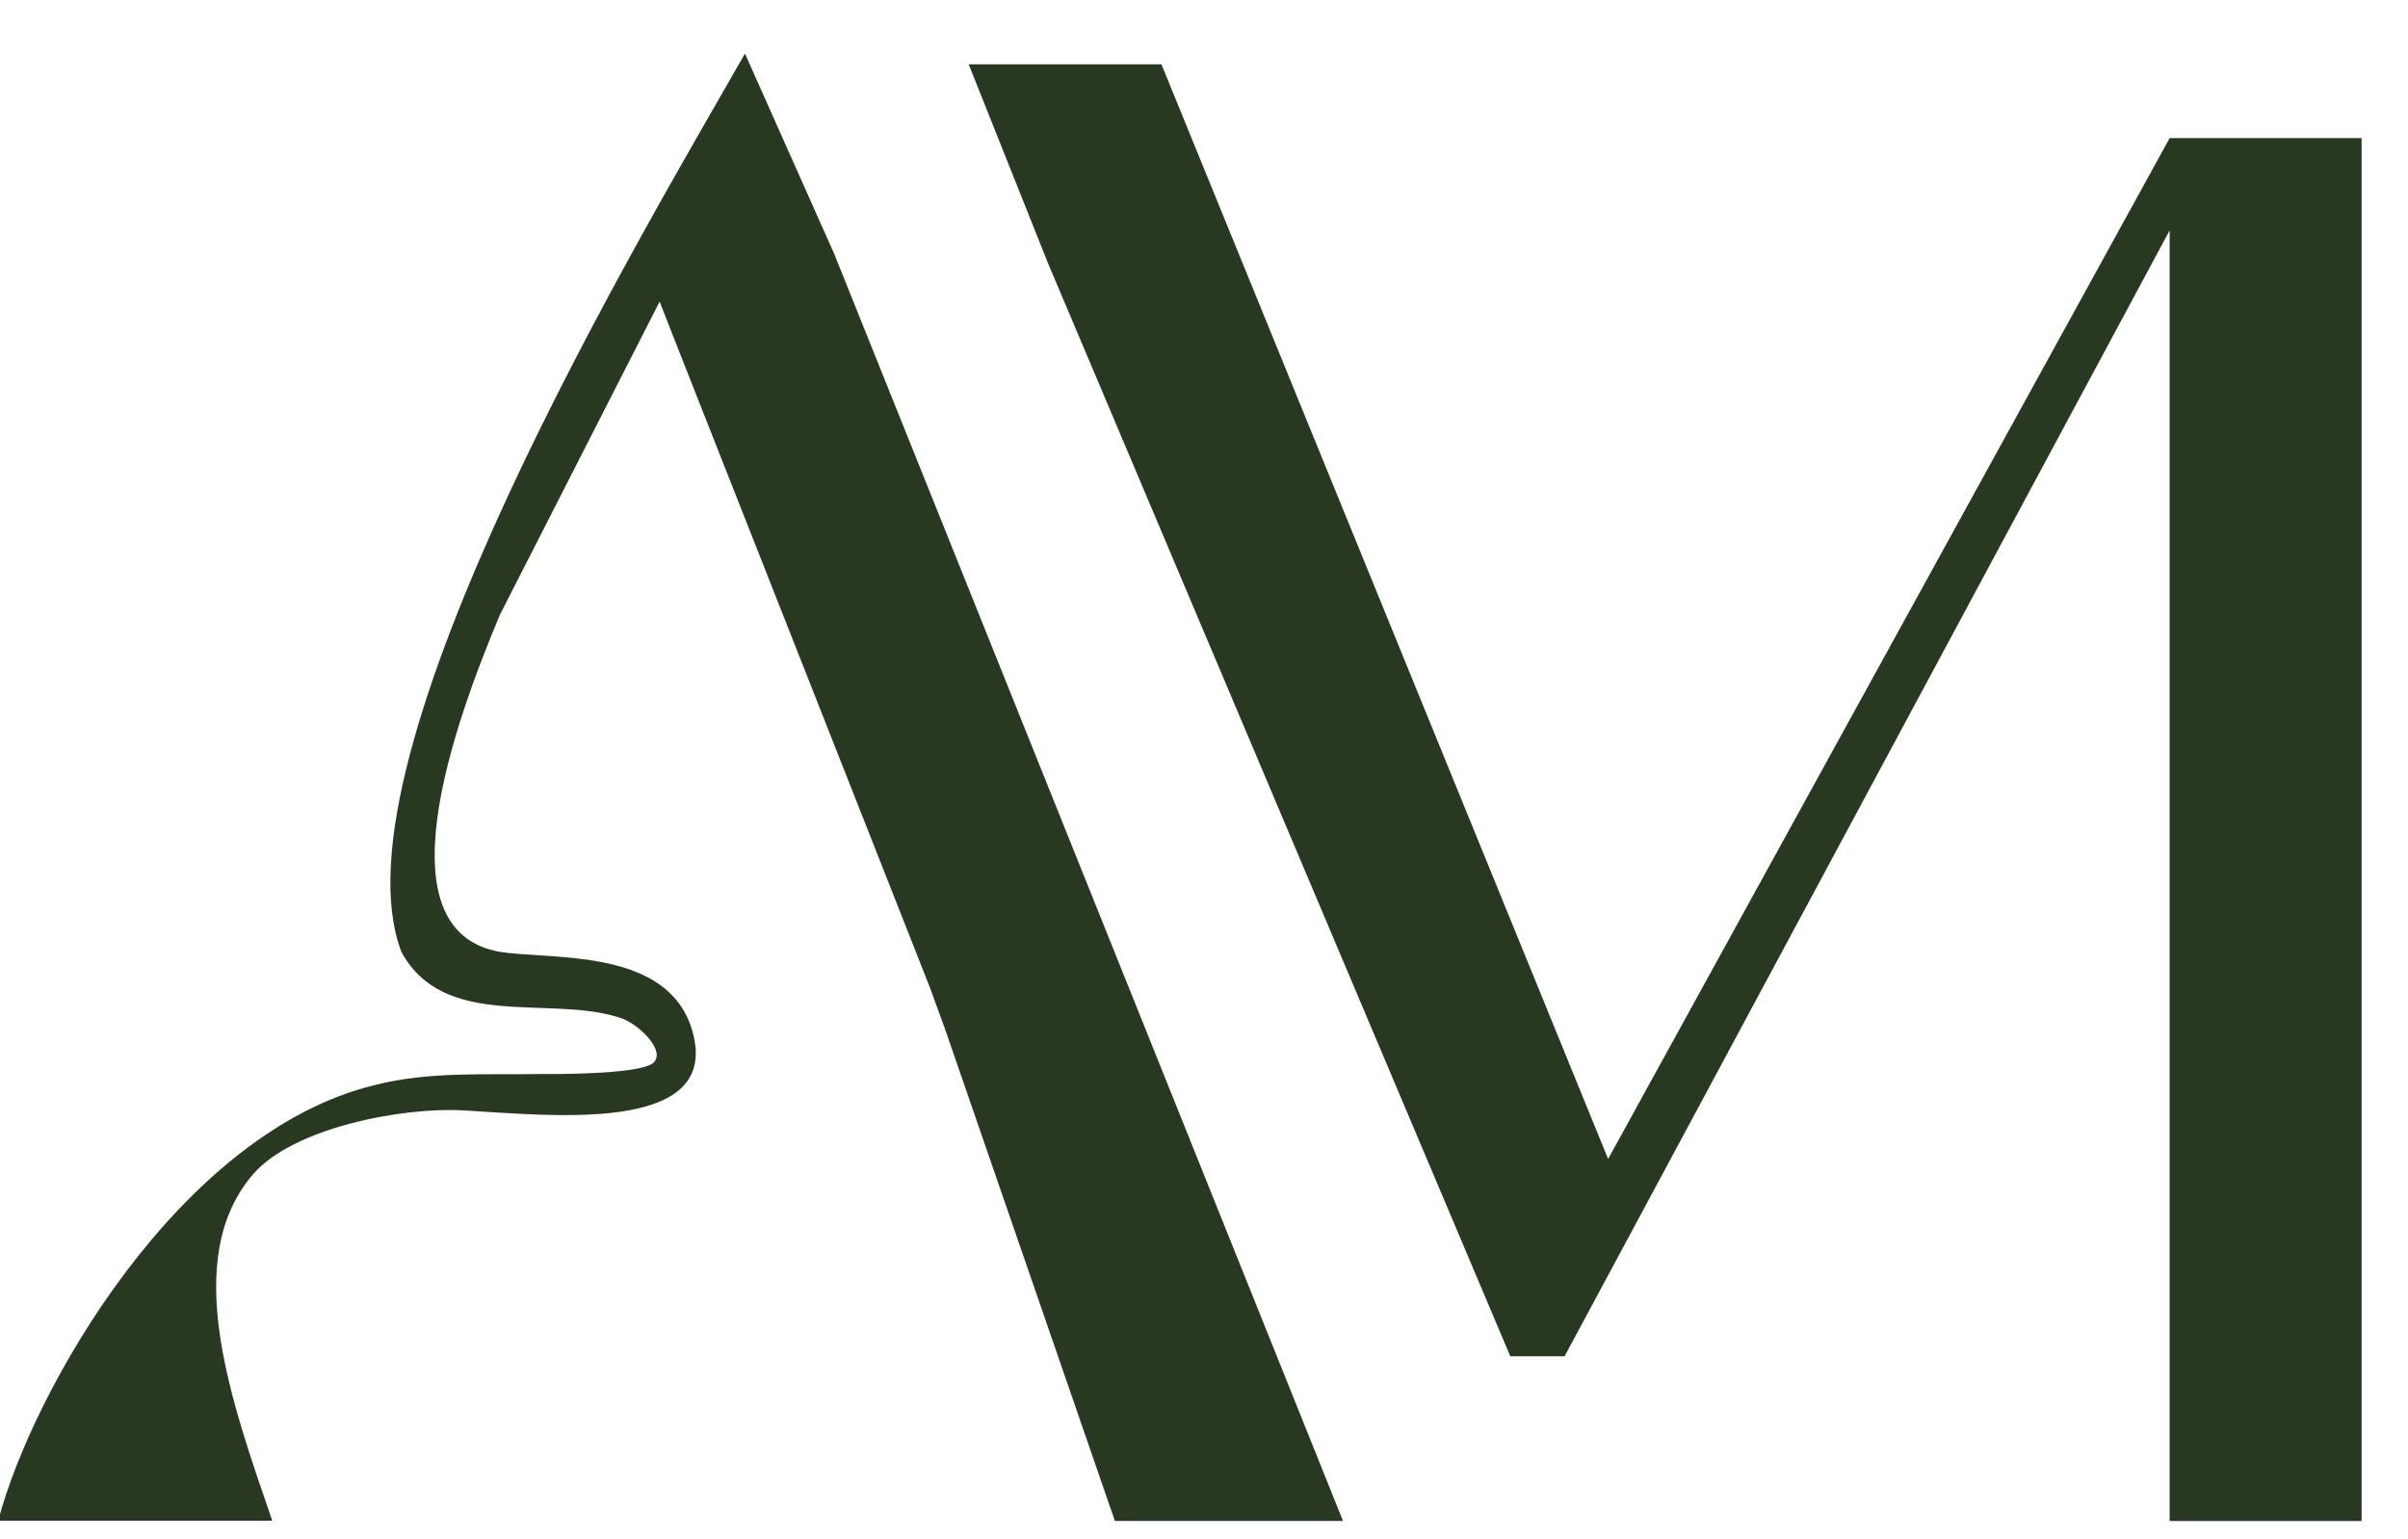
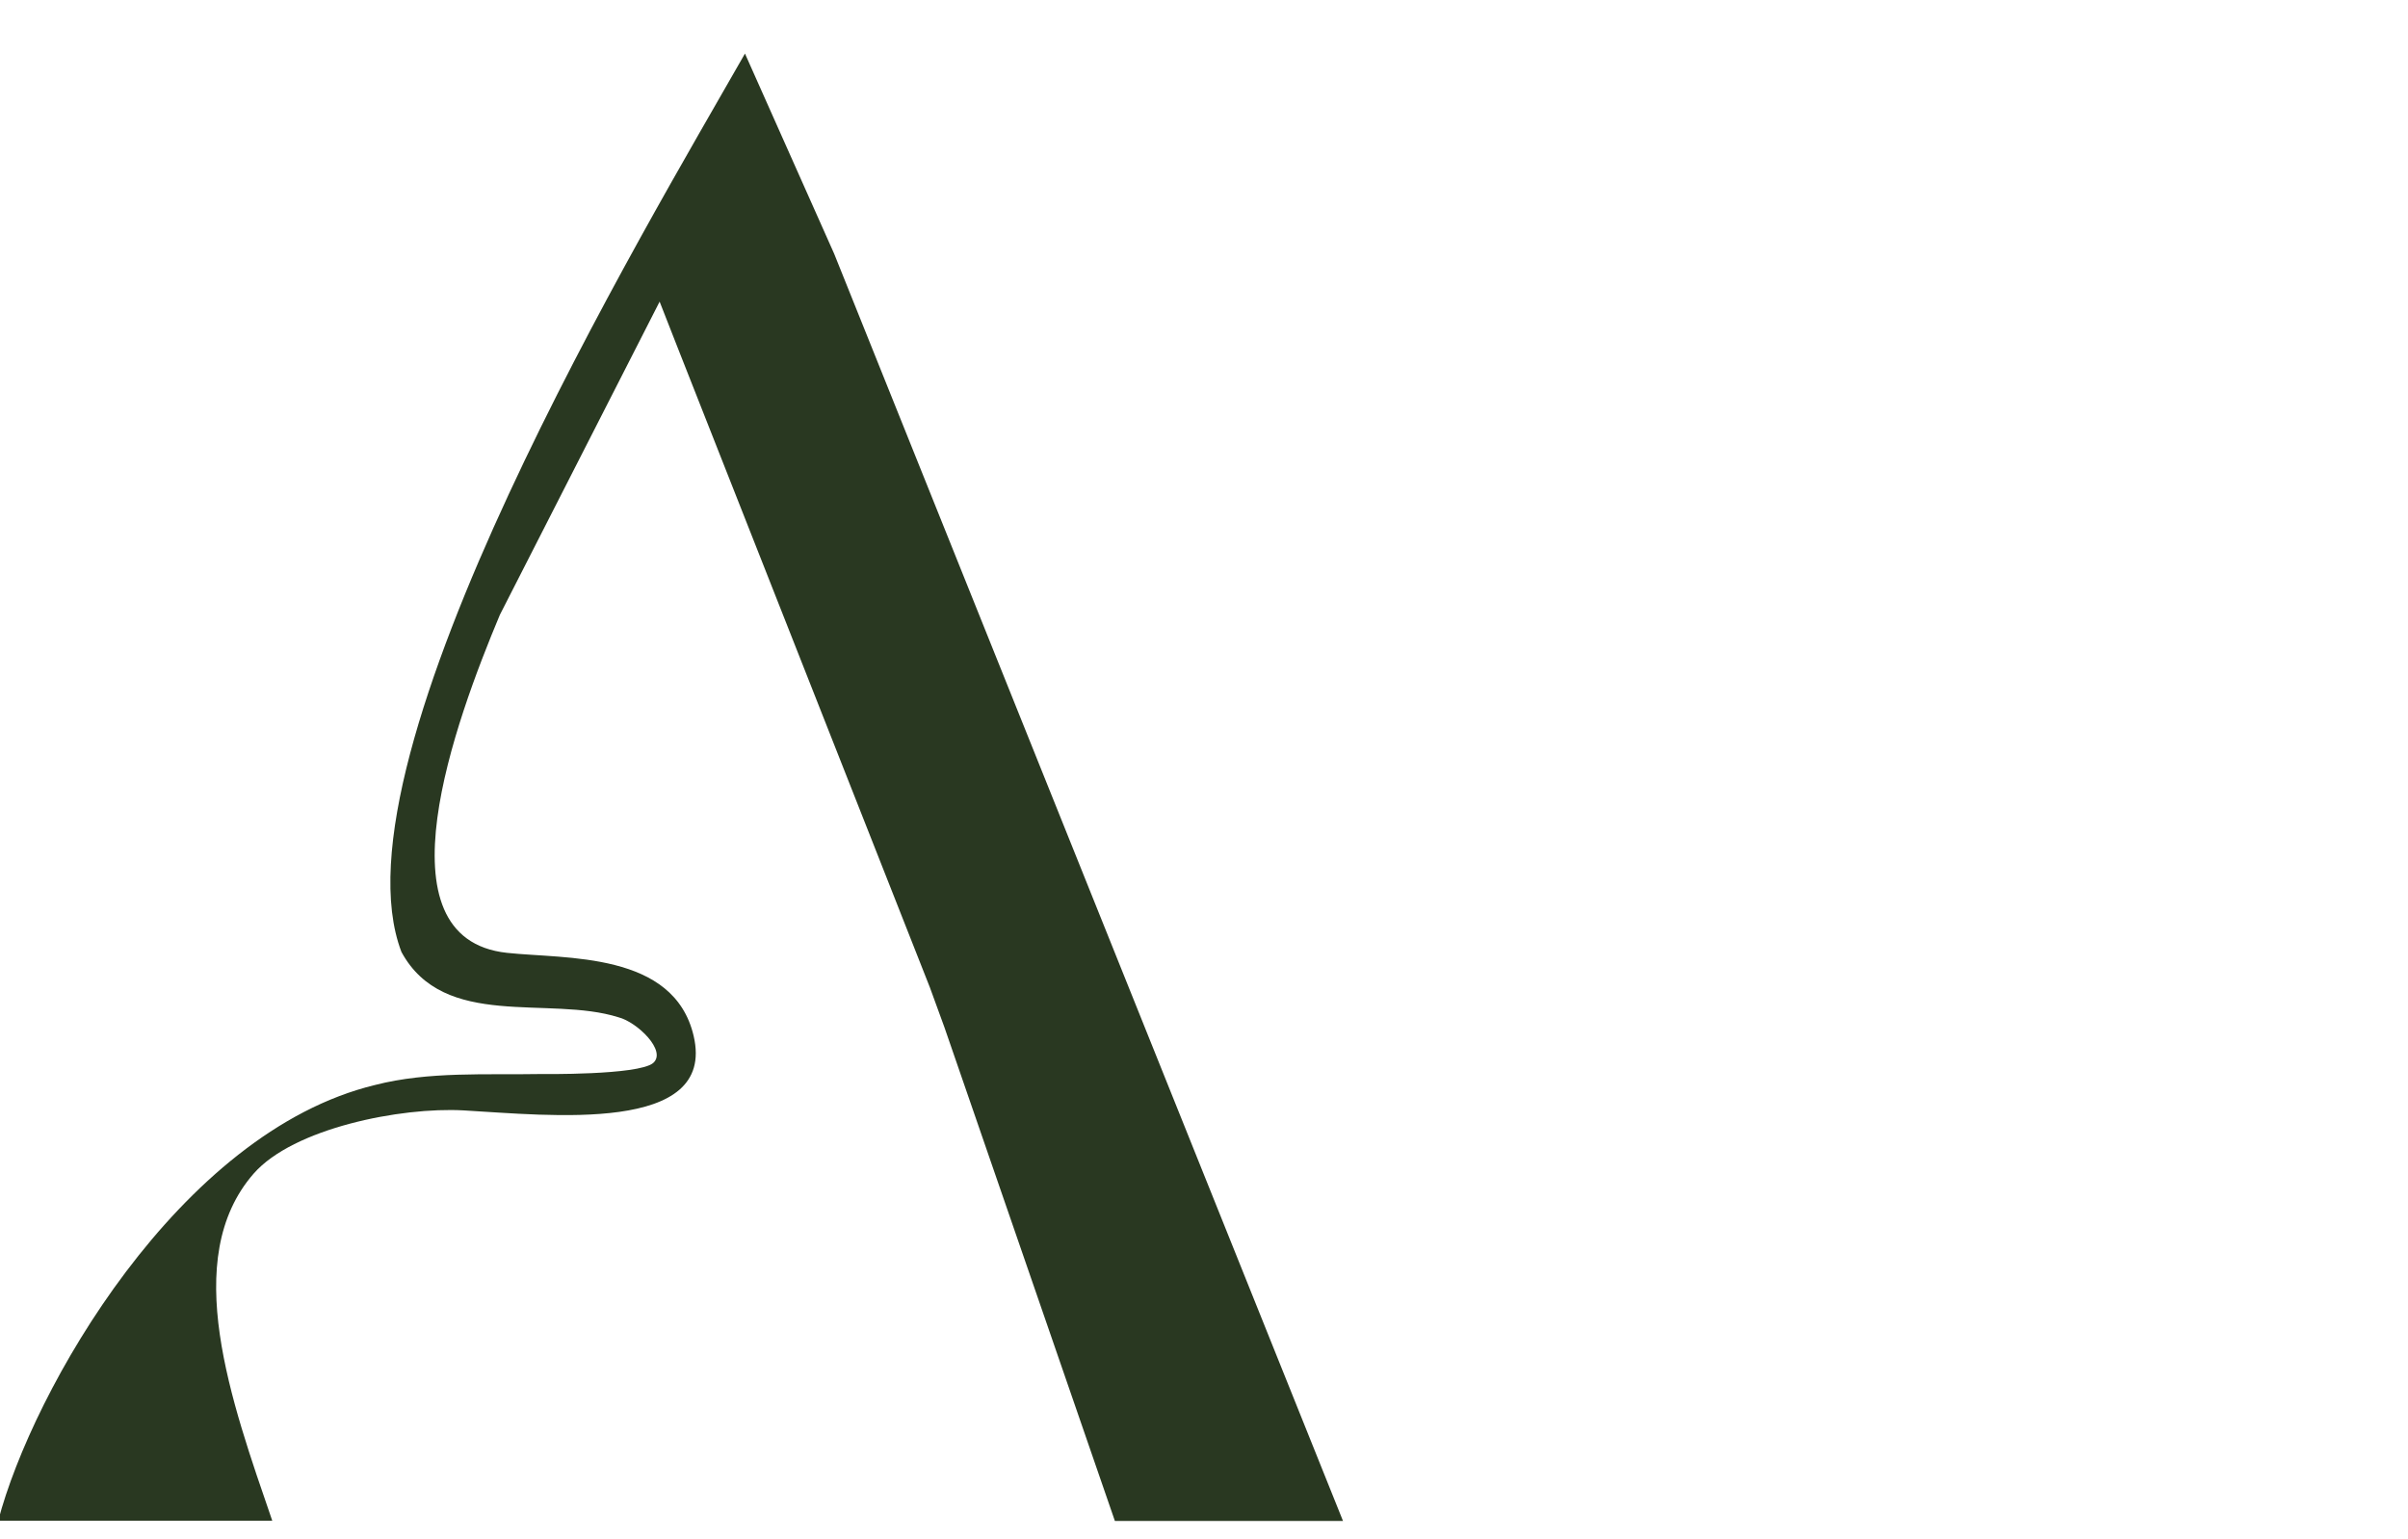
<svg xmlns="http://www.w3.org/2000/svg" id="Laag_1" data-name="Laag 1" viewBox="0 0 310.35 198.39">
  <defs>
    <style> .cls-1 { fill: #293821; } </style>
  </defs>
-   <polygon class="cls-1" points="124.85 8.29 135.05 33.88 194.65 174.82 201.65 174.82 279.63 29.7 279.63 196.06 304.37 196.06 304.37 17.8 279.63 17.8 207.26 149.39 149.69 8.29 124.85 8.29" />
  <path class="cls-1" d="M85.01,38.87l2.43,6.2,32.41,82.22,1.87,5.13,21.97,63.63h29.4L107.51,32.71l-11.5-25.81v-.02s0,.01,0,.01h0s-.01.04-.01.04c-12.55,22.06-53.84,90.73-44.26,115.78,5.5,10.11,18.97,5.57,27.98,8.42,2.39.61,6.27,4.34,4.45,5.9-1.95,1.58-14.43,1.41-14.43,1.41-7.1.13-14.49-.36-21.39,1.41C23.08,145.95,4.16,179.26-.23,196.02h35.32c-5.27-15.33-11.96-33.79-2.4-44.74,5.1-5.84,18.95-8.61,27.07-8.15,10.98.62,32.6,3.09,29.64-9.6-2.55-10.89-16.47-9.89-24.06-10.71-17-1.83-6.64-29.91-.91-43.58l20.59-40.37Z" />
</svg>